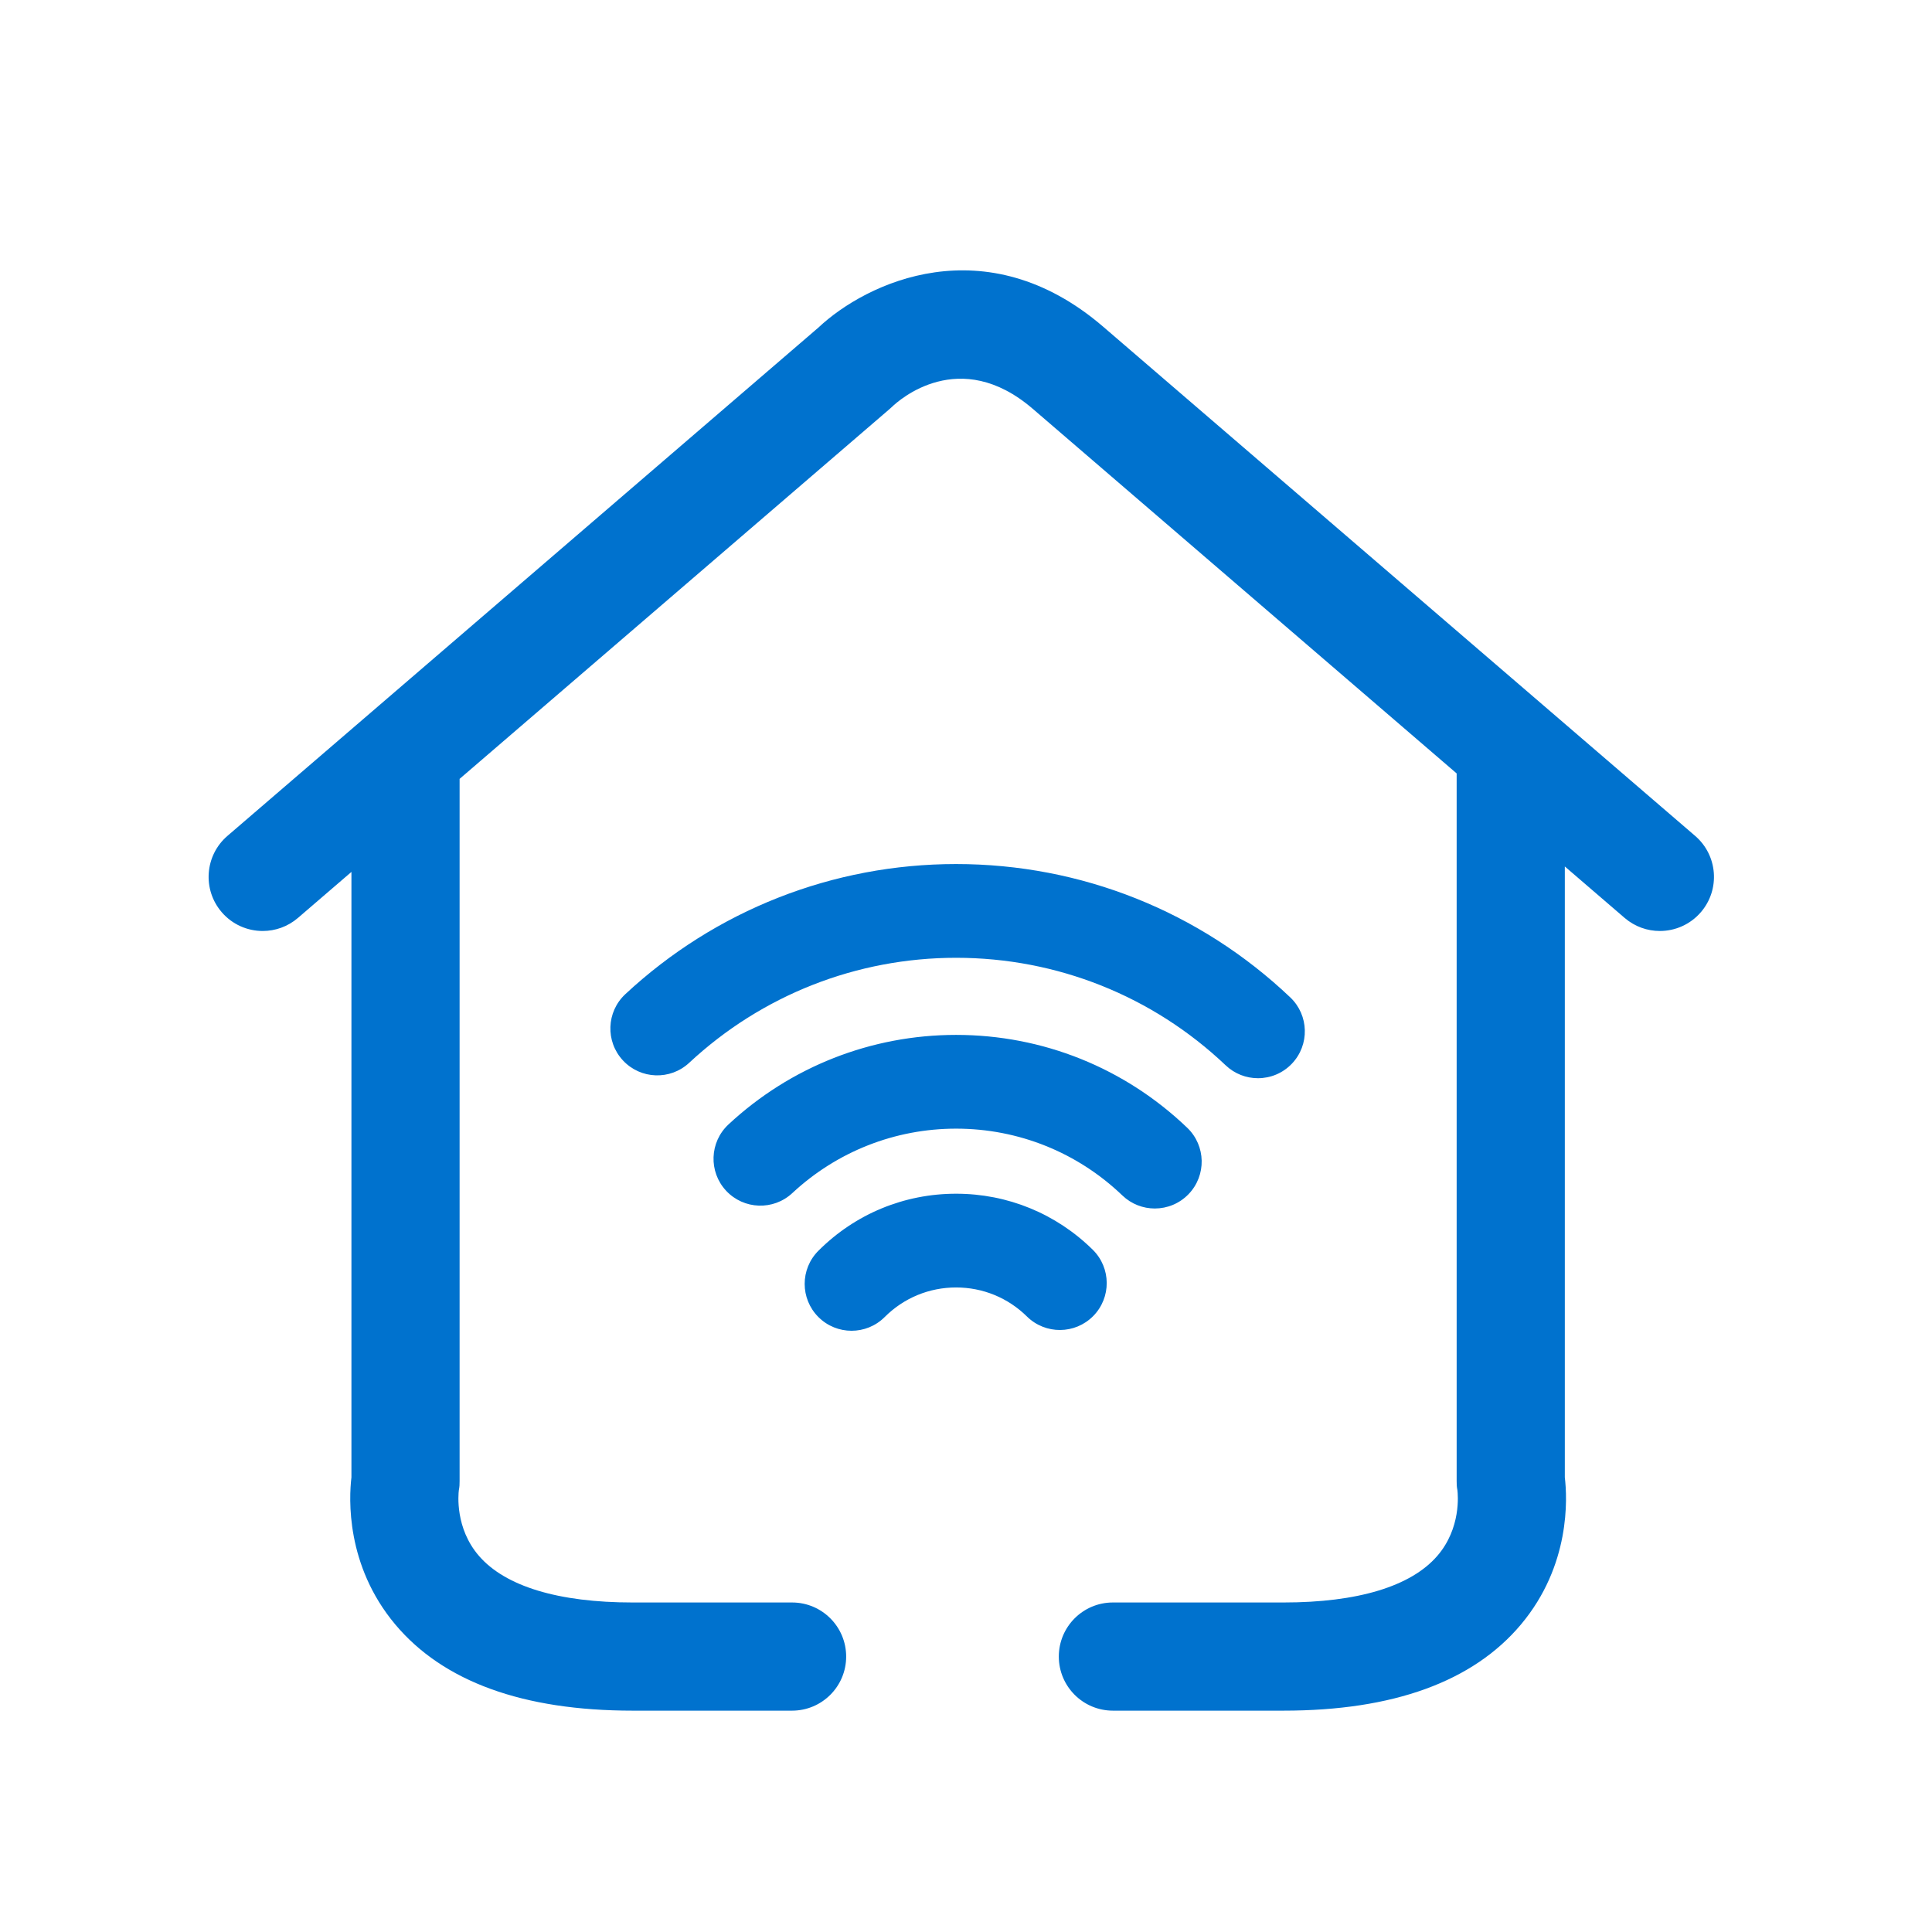
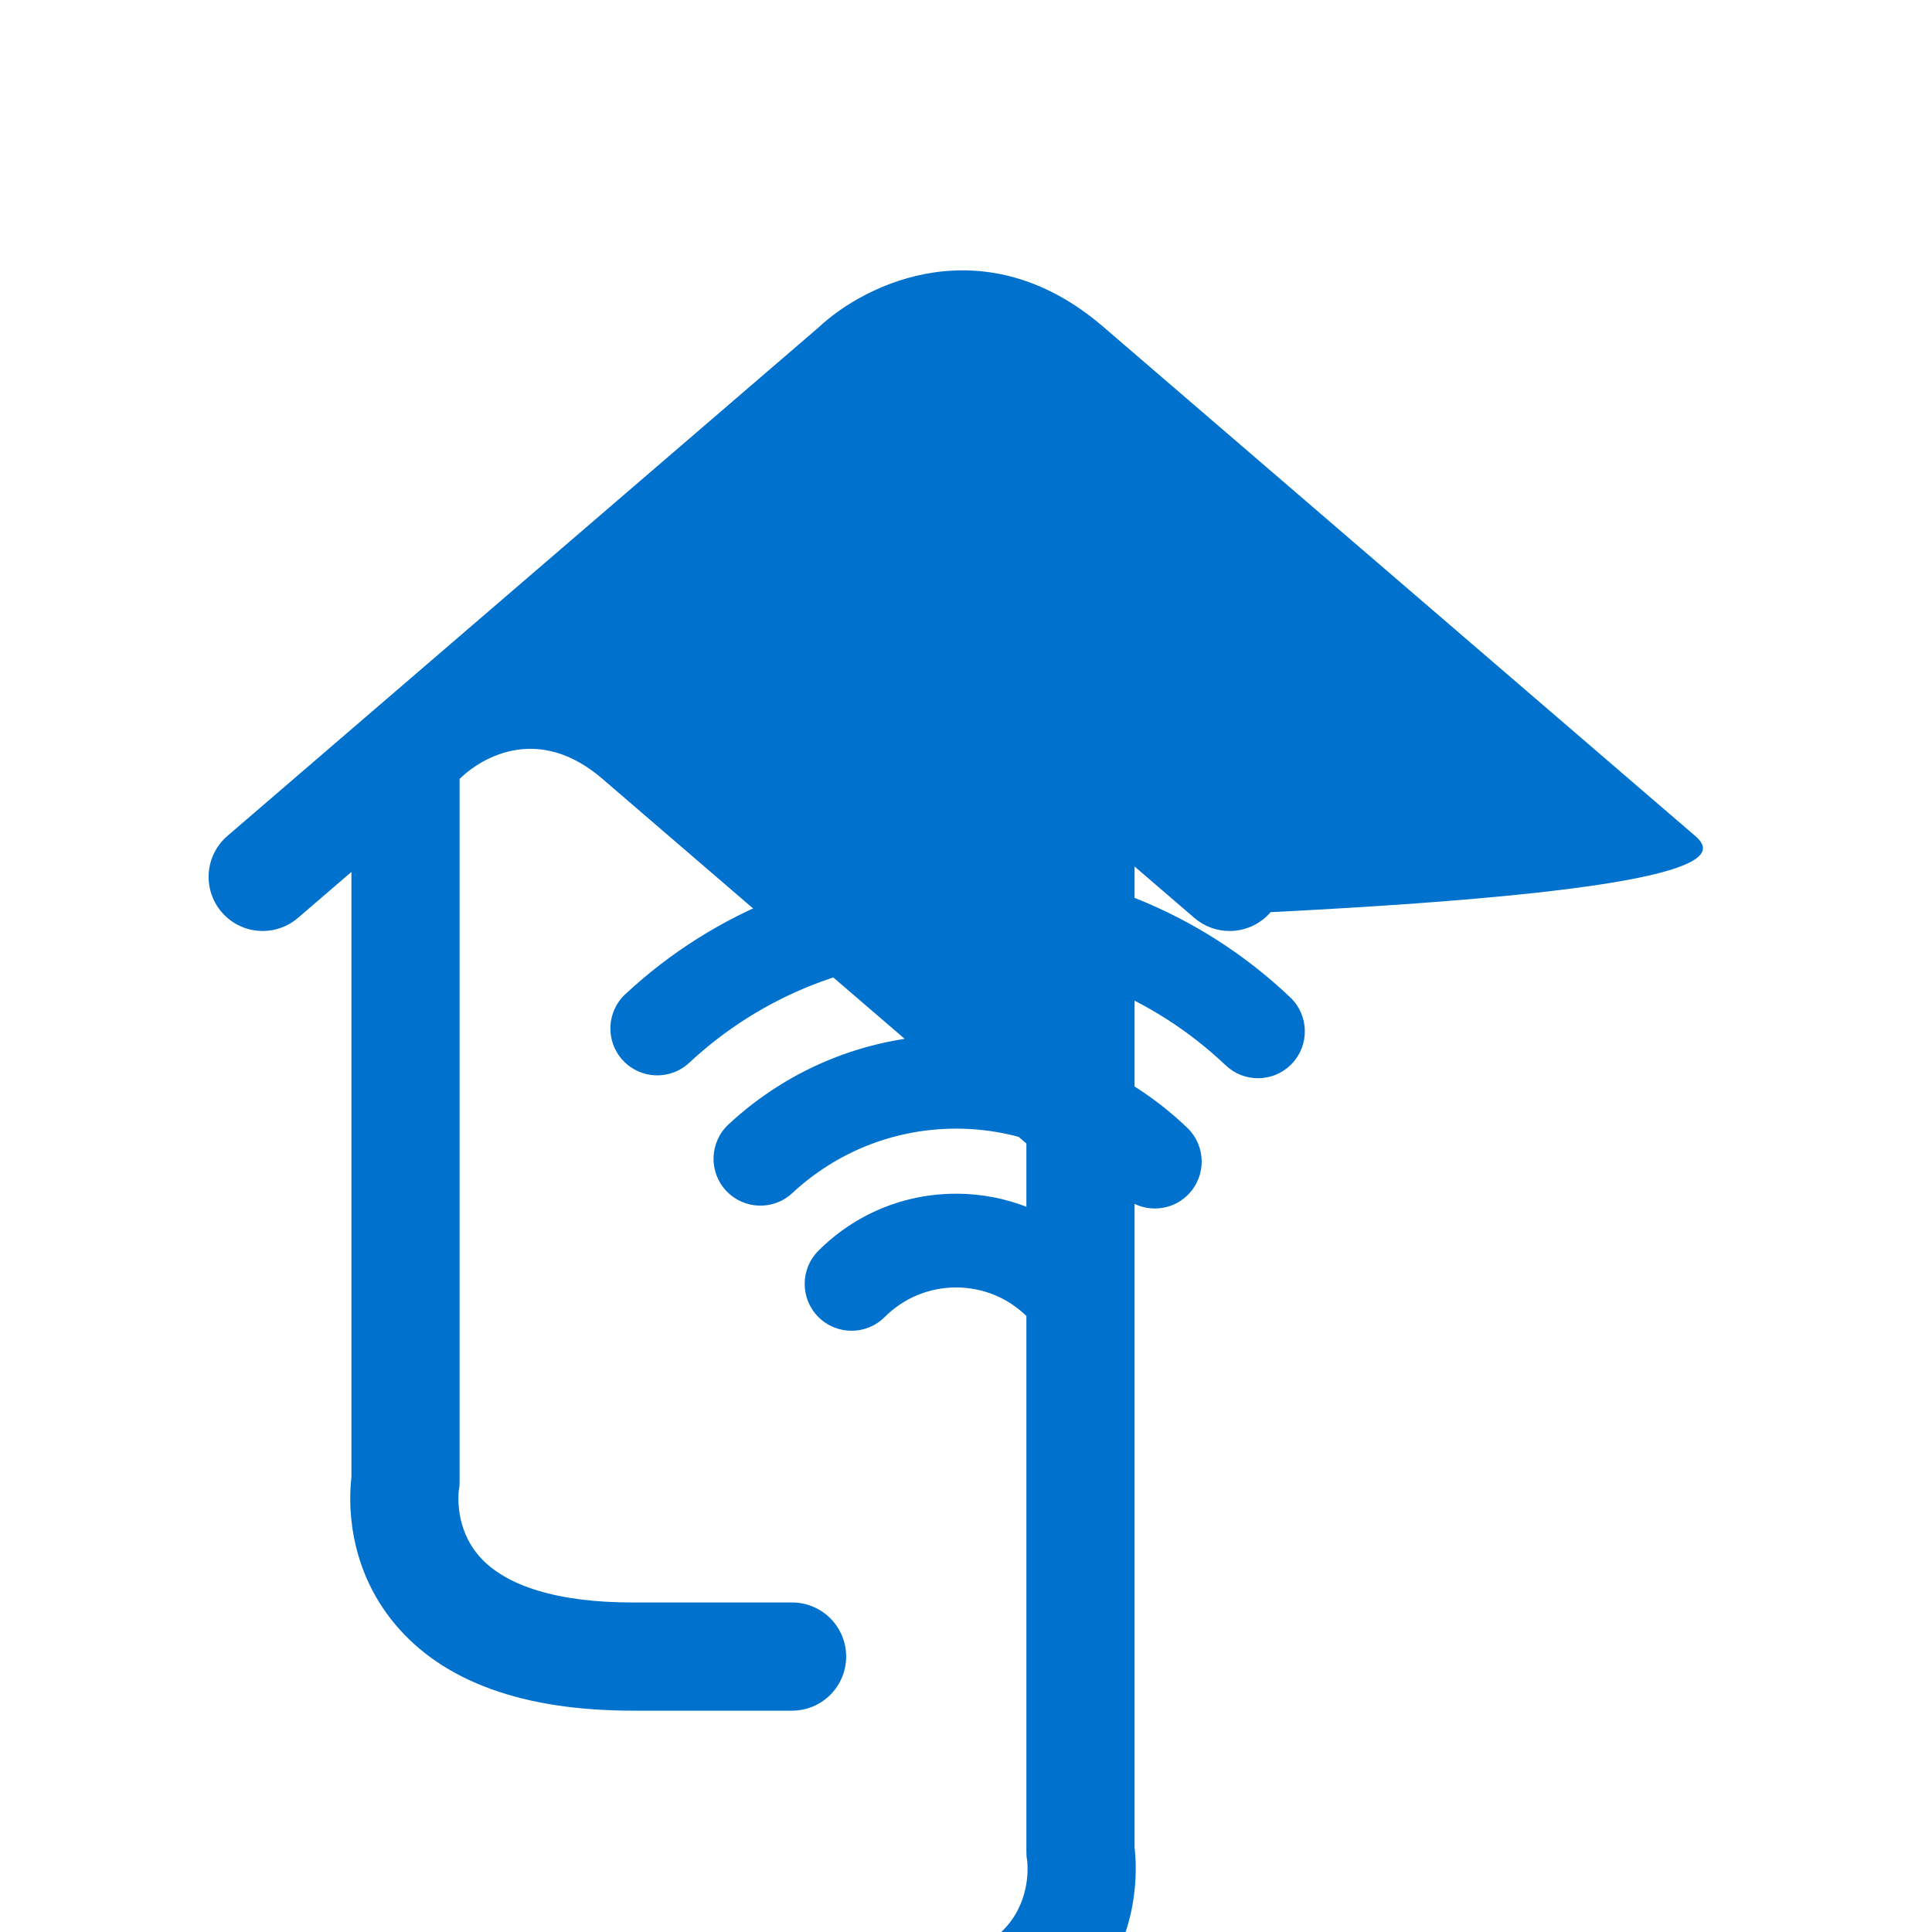
<svg xmlns="http://www.w3.org/2000/svg" version="1.1" id="Layer_1" x="0px" y="0px" width="1000px" height="1000px" viewBox="0 0 1000 1000" enable-background="new 0 0 1000 1000" xml:space="preserve">
  <g>
    <g>
-       <path fill="#0072CE" d="M565.859,681.169c9.402-9.545,9.29-24.904-0.253-34.311c-18.972-18.694-44.091-28.992-70.732-28.992    c-26.919,0-52.229,10.482-71.267,29.518c-9.478,9.472-9.478,24.834-0.004,34.31c4.737,4.739,10.947,7.107,17.157,7.107    c6.206,0,12.415-2.366,17.153-7.104c9.875-9.871,22.999-15.309,36.96-15.309c13.814,0,26.84,5.338,36.674,15.033    C541.091,690.821,556.446,690.719,565.859,681.169z M410.116,617.531c23.093-21.503,53.192-33.345,84.758-33.345    c32.233,0,62.801,12.281,86.066,34.584c4.703,4.506,10.751,6.746,16.786,6.746c6.382,0,12.754-2.503,17.519-7.472    c9.271-9.674,8.947-25.033-0.728-34.304c-32.345-31.005-74.834-48.078-119.644-48.078c-43.881,0-85.727,16.465-117.825,46.362    c-9.805,9.132-10.352,24.484-1.222,34.29C384.962,626.123,400.319,626.665,410.116,617.531z M634.417,551.415    c4.691,4.455,10.698,6.665,16.698,6.665c6.42,0,12.831-2.533,17.598-7.559c9.227-9.719,8.825-25.073-0.893-34.298    c-46.871-44.493-108.29-68.996-172.946-68.996c-63.766,0-124.571,23.925-171.219,67.363c-9.803,9.133-10.351,24.484-1.219,34.29    c9.134,9.81,24.491,10.35,34.288,1.221c37.635-35.05,86.697-54.352,138.149-54.352C547.043,495.75,596.6,515.52,634.417,551.415z     M877.409,432.66L571.063,169.155c-0.004-0.005-0.011-0.012-0.019-0.018c-60.879-52.354-122.678-22.905-147.489,0.458    L117.721,432.66c-11.724,10.083-13.05,27.756-2.969,39.477c5.538,6.438,13.36,9.74,21.232,9.74c6.468,0,12.963-2.225,18.245-6.771    l27.673-23.804v313.381c-1.29,10.769-2.993,45.521,22.688,76.136c24.839,29.604,66.177,44.613,122.864,44.613h82.527    c15.459,0,27.993-12.533,27.993-27.994c0-15.46-12.534-27.993-27.993-27.993h-82.527c-38.382,0-65.884-8.334-79.535-24.102    c-12.41-14.334-10.697-31.833-10.417-34.069c0.354-1.76,0.387-2.829,0.387-4.676V403.146l222.707-191.561    c0.393-0.339,0.78-0.689,1.156-1.05c3.451-3.326,34.878-31.552,72.783,1.052c0.007,0.005,0.015,0.011,0.022,0.016l219.406,188.724    v366.271c0,1.847,0.032,2.916,0.385,4.676c0.279,2.236,1.993,19.735-10.417,34.069c-13.651,15.768-41.152,24.102-79.535,24.102    h-88.362c-15.461,0-27.994,12.533-27.994,27.993c0,15.461,12.533,27.994,27.994,27.994h88.362    c56.687,0,98.026-15.01,122.862-44.613c25.685-30.614,23.982-65.367,22.691-76.136V448.485l30.951,26.622    c5.284,4.546,11.775,6.771,18.242,6.771c7.869,0,15.699-3.303,21.231-9.74C890.459,460.417,889.132,442.743,877.409,432.66z" />
+       <path fill="#0072CE" d="M565.859,681.169c9.402-9.545,9.29-24.904-0.253-34.311c-18.972-18.694-44.091-28.992-70.732-28.992    c-26.919,0-52.229,10.482-71.267,29.518c-9.478,9.472-9.478,24.834-0.004,34.31c4.737,4.739,10.947,7.107,17.157,7.107    c6.206,0,12.415-2.366,17.153-7.104c9.875-9.871,22.999-15.309,36.96-15.309c13.814,0,26.84,5.338,36.674,15.033    C541.091,690.821,556.446,690.719,565.859,681.169z M410.116,617.531c23.093-21.503,53.192-33.345,84.758-33.345    c32.233,0,62.801,12.281,86.066,34.584c4.703,4.506,10.751,6.746,16.786,6.746c6.382,0,12.754-2.503,17.519-7.472    c9.271-9.674,8.947-25.033-0.728-34.304c-32.345-31.005-74.834-48.078-119.644-48.078c-43.881,0-85.727,16.465-117.825,46.362    c-9.805,9.132-10.352,24.484-1.222,34.29C384.962,626.123,400.319,626.665,410.116,617.531z M634.417,551.415    c4.691,4.455,10.698,6.665,16.698,6.665c6.42,0,12.831-2.533,17.598-7.559c9.227-9.719,8.825-25.073-0.893-34.298    c-46.871-44.493-108.29-68.996-172.946-68.996c-63.766,0-124.571,23.925-171.219,67.363c-9.803,9.133-10.351,24.484-1.219,34.29    c9.134,9.81,24.491,10.35,34.288,1.221c37.635-35.05,86.697-54.352,138.149-54.352C547.043,495.75,596.6,515.52,634.417,551.415z     M877.409,432.66L571.063,169.155c-0.004-0.005-0.011-0.012-0.019-0.018c-60.879-52.354-122.678-22.905-147.489,0.458    L117.721,432.66c-11.724,10.083-13.05,27.756-2.969,39.477c5.538,6.438,13.36,9.74,21.232,9.74c6.468,0,12.963-2.225,18.245-6.771    l27.673-23.804v313.381c-1.29,10.769-2.993,45.521,22.688,76.136c24.839,29.604,66.177,44.613,122.864,44.613h82.527    c15.459,0,27.993-12.533,27.993-27.994c0-15.46-12.534-27.993-27.993-27.993h-82.527c-38.382,0-65.884-8.334-79.535-24.102    c-12.41-14.334-10.697-31.833-10.417-34.069c0.354-1.76,0.387-2.829,0.387-4.676V403.146c0.393-0.339,0.78-0.689,1.156-1.05c3.451-3.326,34.878-31.552,72.783,1.052c0.007,0.005,0.015,0.011,0.022,0.016l219.406,188.724    v366.271c0,1.847,0.032,2.916,0.385,4.676c0.279,2.236,1.993,19.735-10.417,34.069c-13.651,15.768-41.152,24.102-79.535,24.102    h-88.362c-15.461,0-27.994,12.533-27.994,27.993c0,15.461,12.533,27.994,27.994,27.994h88.362    c56.687,0,98.026-15.01,122.862-44.613c25.685-30.614,23.982-65.367,22.691-76.136V448.485l30.951,26.622    c5.284,4.546,11.775,6.771,18.242,6.771c7.869,0,15.699-3.303,21.231-9.74C890.459,460.417,889.132,442.743,877.409,432.66z" />
    </g>
  </g>
</svg>